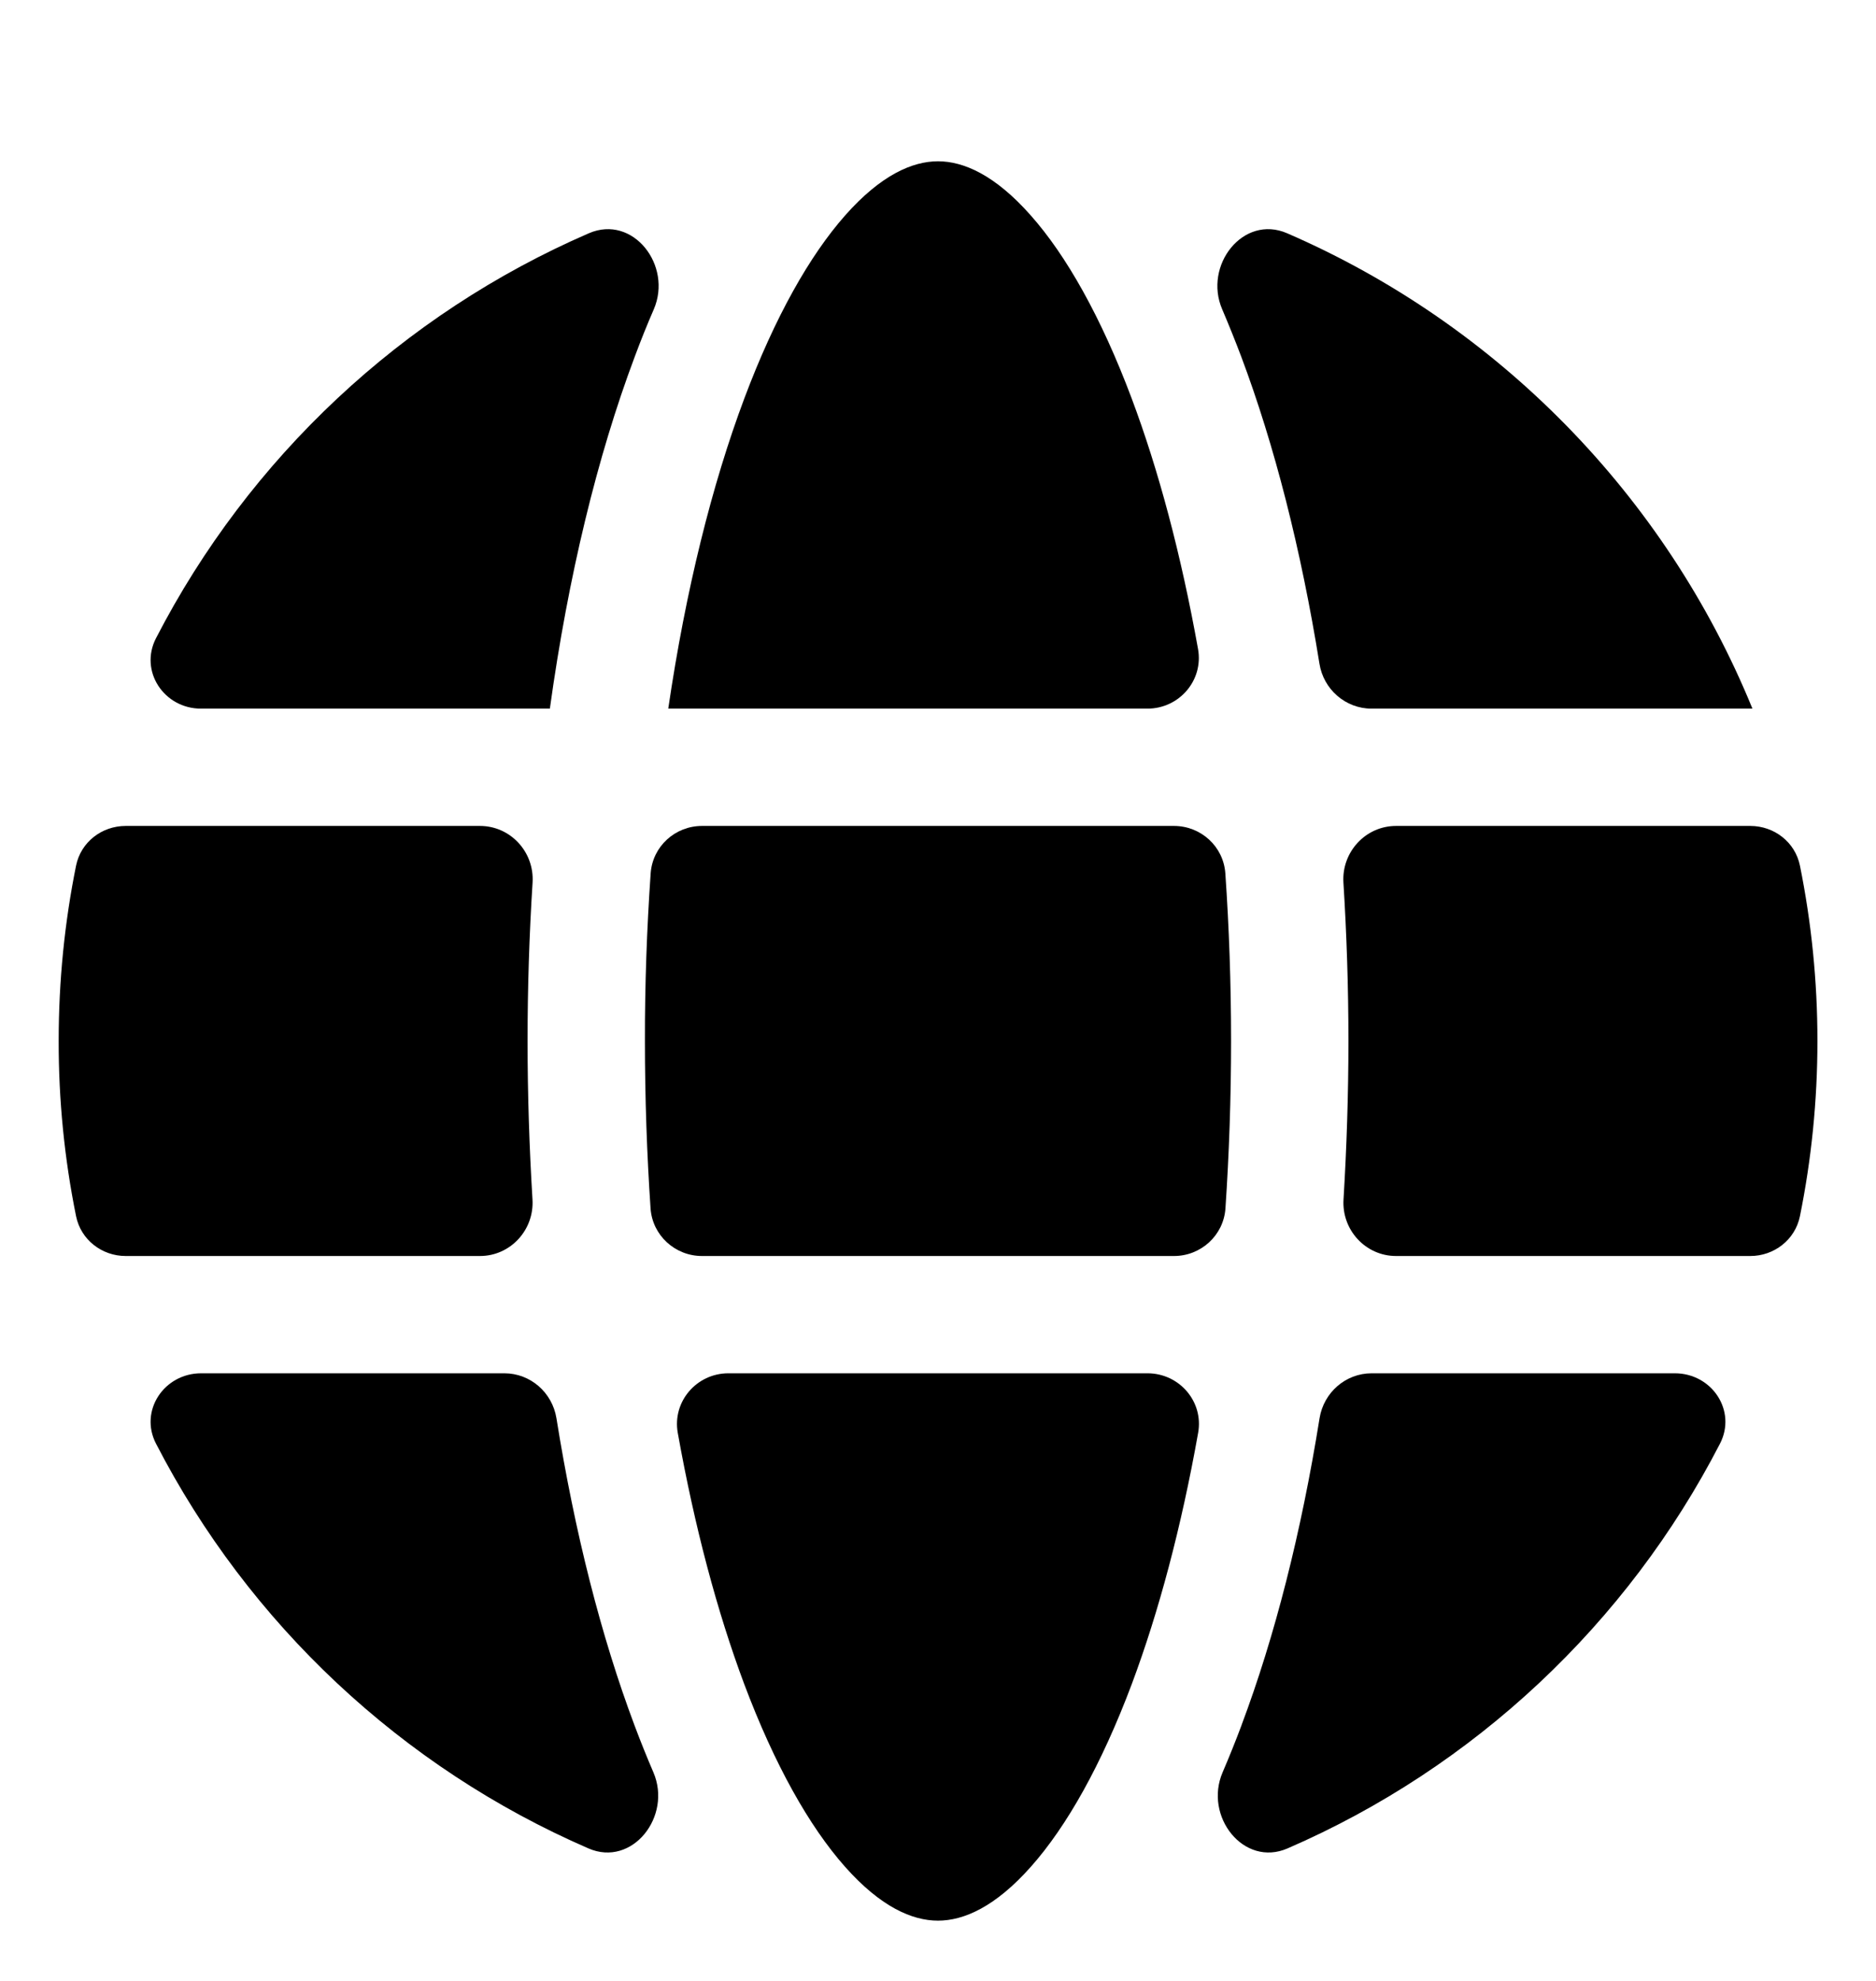
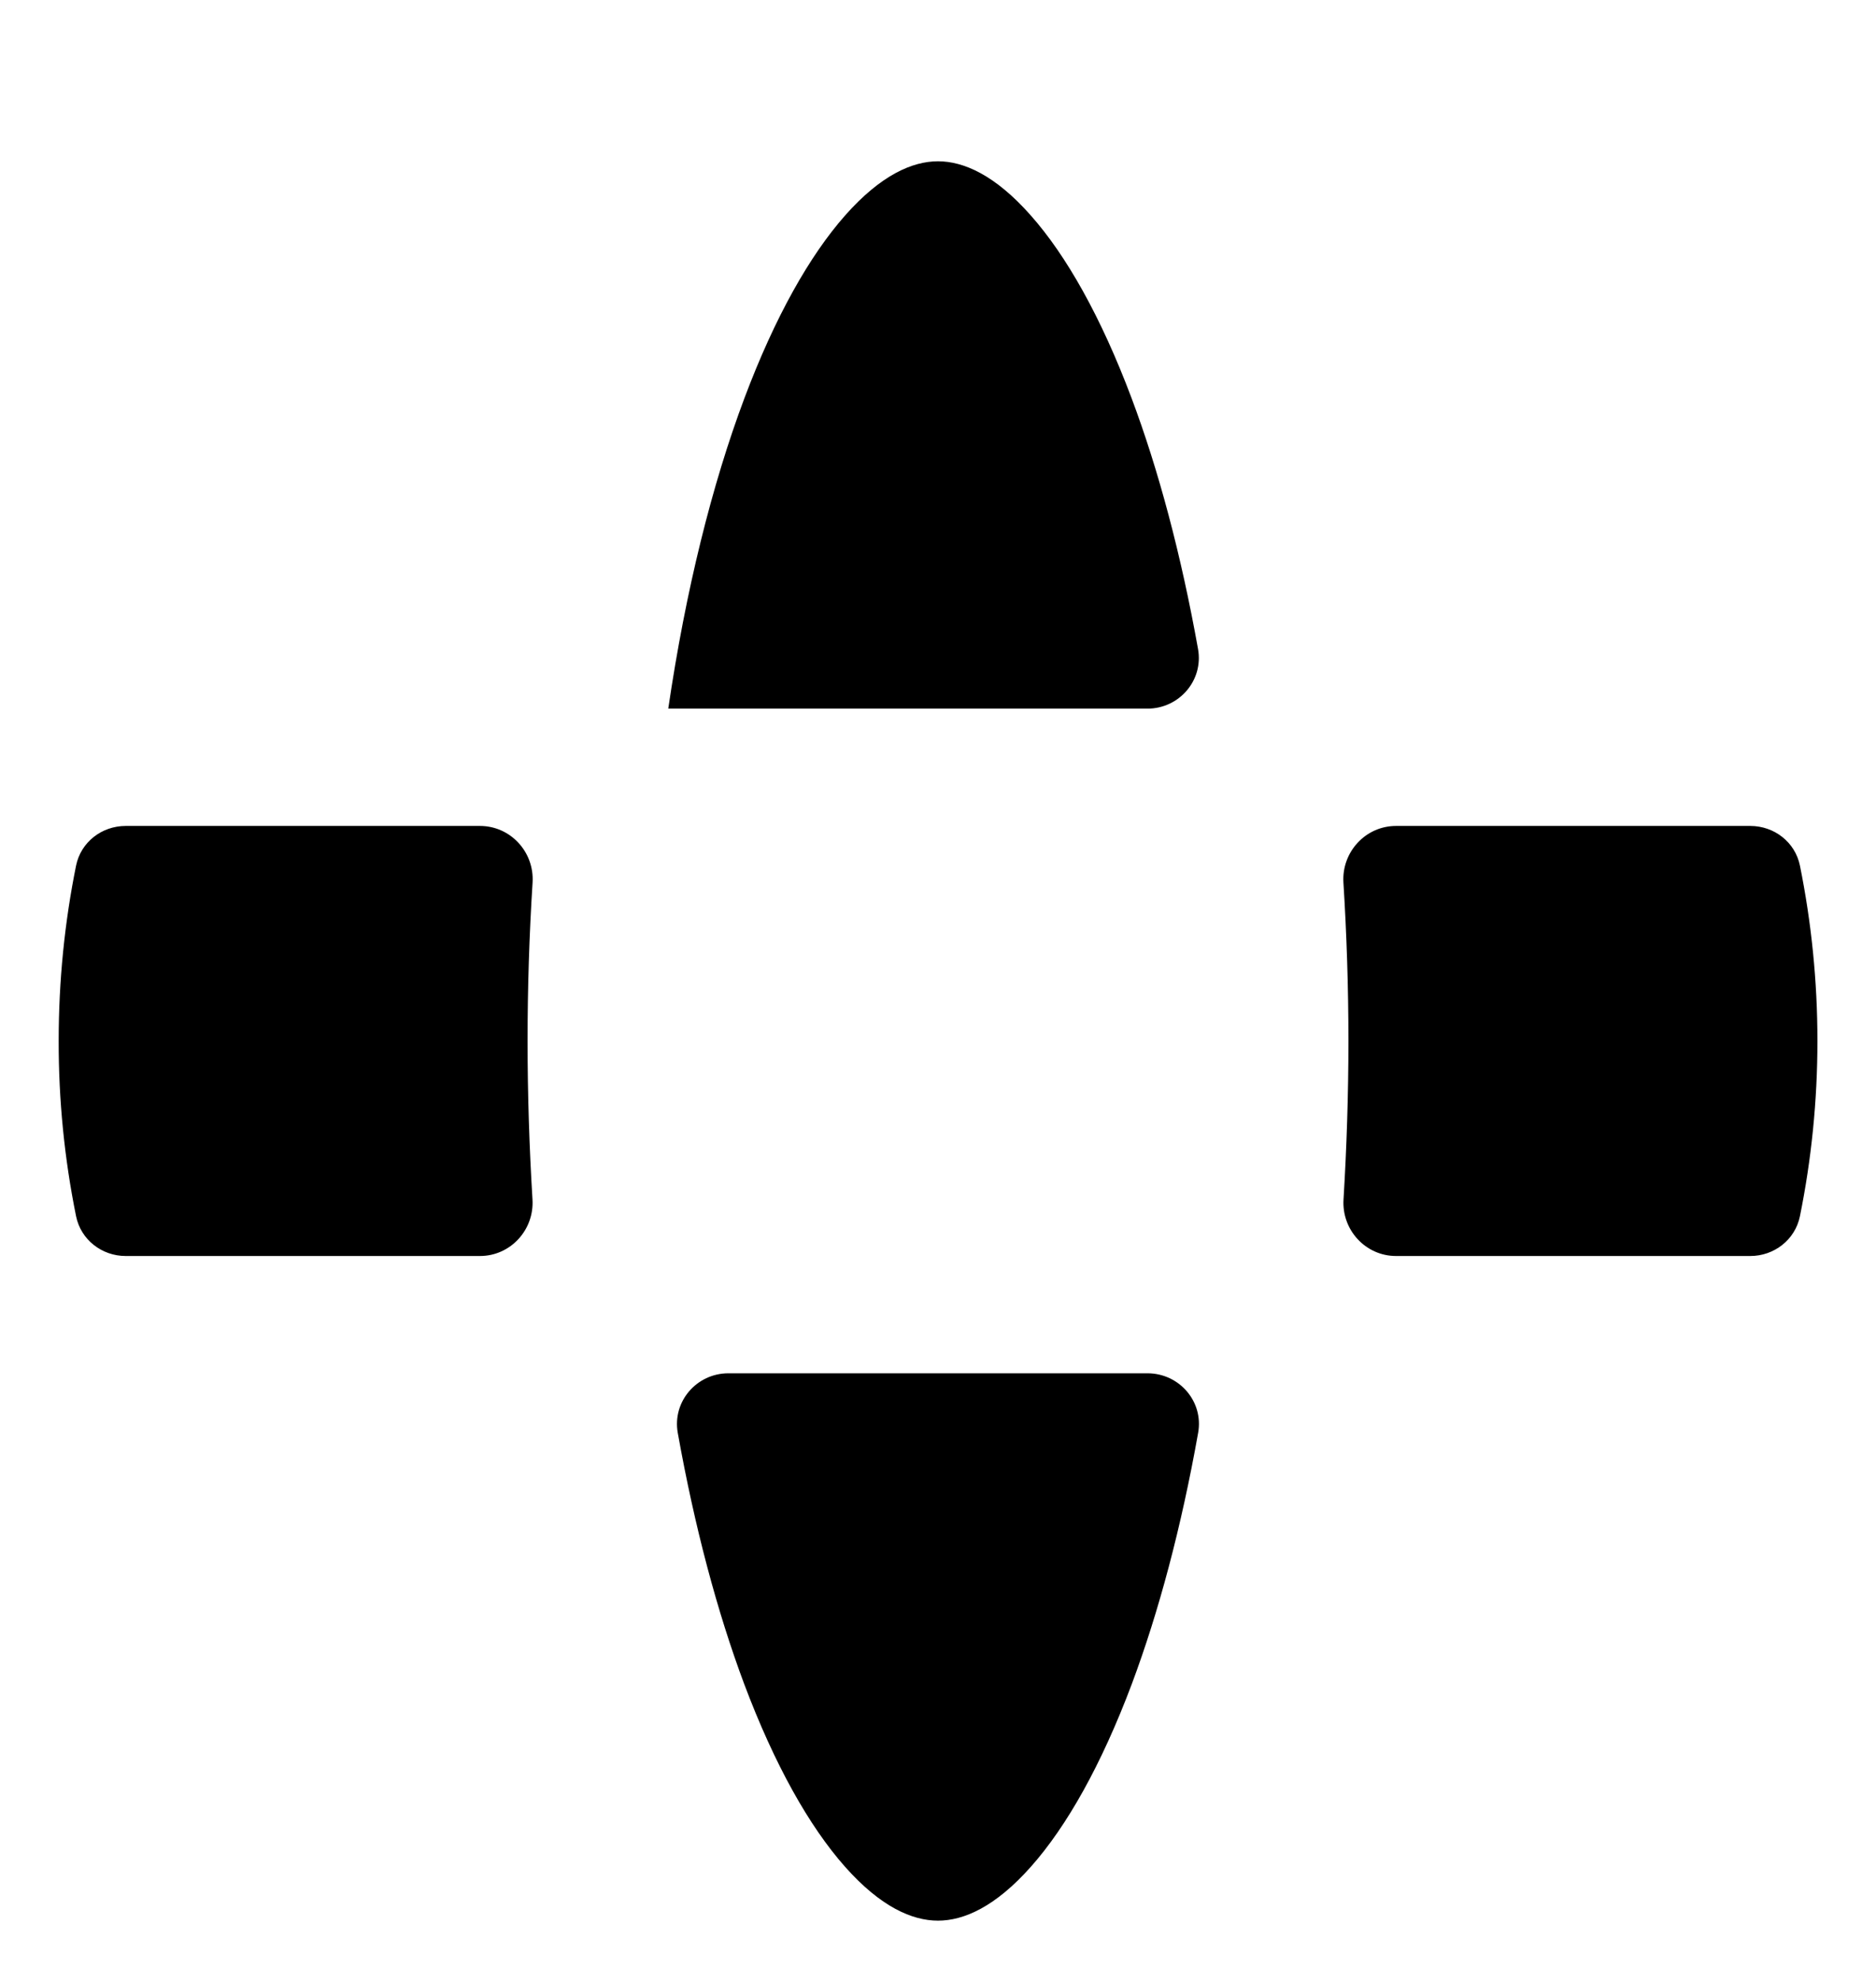
<svg xmlns="http://www.w3.org/2000/svg" width="18" height="19" viewBox="0 0 18 19" fill="none">
  <g clip-path="url(#clip0_3517_58429)">
-     <path d="M6.188 9.984C6.188 10.534 6.207 11.071 6.242 11.591C6.26 11.849 6.477 12.047 6.736 12.047H11.264C11.523 12.047 11.74 11.849 11.758 11.591C11.793 11.071 11.812 10.534 11.812 9.984C11.812 9.434 11.793 8.897 11.757 8.377C11.739 8.119 11.523 7.922 11.264 7.922H6.736C6.477 7.922 6.261 8.119 6.243 8.377C6.206 8.912 6.187 9.448 6.188 9.984Z" fill="black" />
    <path d="M4.605 7.922C4.898 7.922 5.128 8.172 5.11 8.465C5.078 8.97 5.062 9.477 5.062 9.984C5.062 10.501 5.079 11.008 5.109 11.503C5.128 11.796 4.898 12.047 4.605 12.047H1.206C0.977 12.047 0.776 11.891 0.73 11.666C0.618 11.113 0.562 10.549 0.563 9.984C0.563 9.408 0.62 8.846 0.73 8.302C0.776 8.077 0.977 7.922 1.206 7.922H4.605Z" fill="black" />
    <path d="M6.412 6.797H11.009C11.314 6.797 11.549 6.526 11.495 6.225C11.333 5.321 11.116 4.507 10.857 3.818C10.565 3.041 10.231 2.45 9.889 2.065C9.547 1.678 9.245 1.547 9 1.547C8.755 1.547 8.453 1.678 8.111 2.064C7.769 2.45 7.435 3.041 7.143 3.818C6.831 4.649 6.579 5.661 6.412 6.796C6.412 6.796 6.412 6.797 6.412 6.797Z" fill="black" />
    <path d="M13.395 7.922C13.102 7.922 12.872 8.173 12.89 8.465C12.921 8.96 12.938 9.468 12.938 9.984C12.938 10.501 12.921 11.008 12.891 11.503C12.872 11.796 13.102 12.047 13.395 12.047H16.794C17.023 12.047 17.224 11.891 17.27 11.666C17.38 11.123 17.438 10.56 17.438 9.984C17.438 9.408 17.38 8.846 17.27 8.302C17.224 8.077 17.023 7.922 16.794 7.922H13.395Z" fill="black" />
-     <path d="M16.815 6.797H13.16C12.91 6.797 12.699 6.612 12.66 6.366C12.483 5.266 12.228 4.269 11.91 3.422C11.851 3.266 11.79 3.115 11.727 2.967C11.545 2.546 11.928 2.055 12.349 2.237C14.369 3.112 15.98 4.754 16.814 6.796C16.814 6.796 16.815 6.797 16.815 6.797Z" fill="black" />
-     <path d="M5.275 6.797H1.929C1.574 6.797 1.334 6.437 1.497 6.121C2.388 4.394 3.858 3.013 5.651 2.237C6.073 2.055 6.455 2.546 6.273 2.967C6.209 3.114 6.148 3.266 6.09 3.422C5.731 4.378 5.452 5.526 5.276 6.796C5.276 6.797 5.276 6.797 5.275 6.797Z" fill="black" />
-     <path d="M5.339 13.603C5.299 13.356 5.089 13.172 4.839 13.172H1.93C1.574 13.172 1.334 13.532 1.497 13.847C2.387 15.573 3.856 16.953 5.646 17.729C6.067 17.912 6.451 17.421 6.269 16.999C6.206 16.852 6.145 16.701 6.087 16.546C5.769 15.699 5.515 14.702 5.339 13.603Z" fill="black" />
    <path d="M10.86 16.151C11.118 15.461 11.335 14.648 11.496 13.743C11.55 13.443 11.315 13.172 11.01 13.172H6.989C6.684 13.172 6.45 13.443 6.503 13.743C6.665 14.648 6.882 15.461 7.14 16.151C7.432 16.928 7.765 17.518 8.107 17.904C8.449 18.29 8.752 18.422 9 18.422C9.247 18.422 9.55 18.29 9.892 17.904C10.235 17.518 10.568 16.928 10.86 16.151Z" fill="black" />
-     <path d="M11.913 16.546C11.913 16.546 11.913 16.545 11.913 16.545C12.231 15.699 12.485 14.702 12.661 13.603C12.701 13.356 12.911 13.172 13.161 13.172H16.07C16.426 13.172 16.666 13.532 16.503 13.847C15.613 15.573 14.145 16.953 12.354 17.729C11.933 17.912 11.549 17.421 11.731 16.999C11.794 16.852 11.855 16.701 11.913 16.546C11.914 16.546 11.913 16.546 11.913 16.546Z" fill="black" />
  </g>
  <defs>
    <clipPath id="clip0_3517_58429">
      <rect width="18" height="18" fill="white" transform="translate(0 0.984)" />
    </clipPath>
  </defs>
</svg>